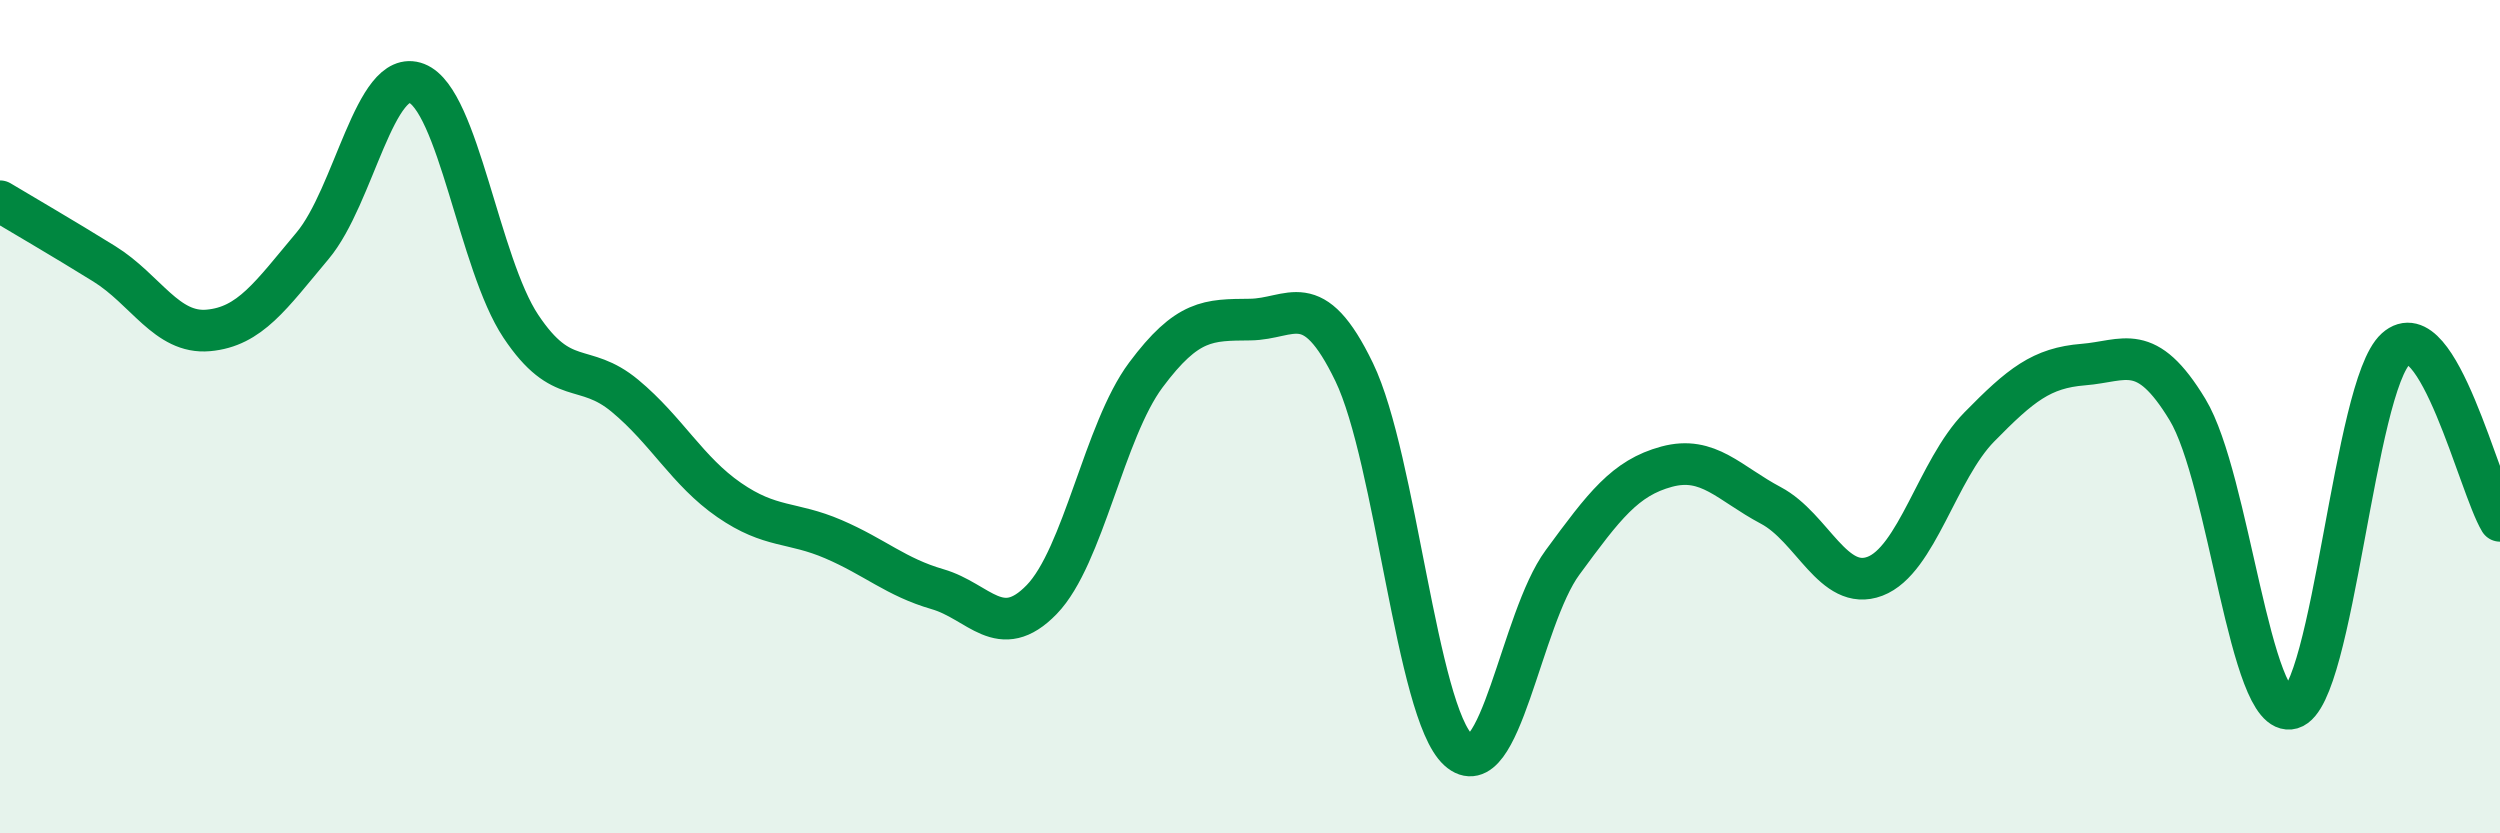
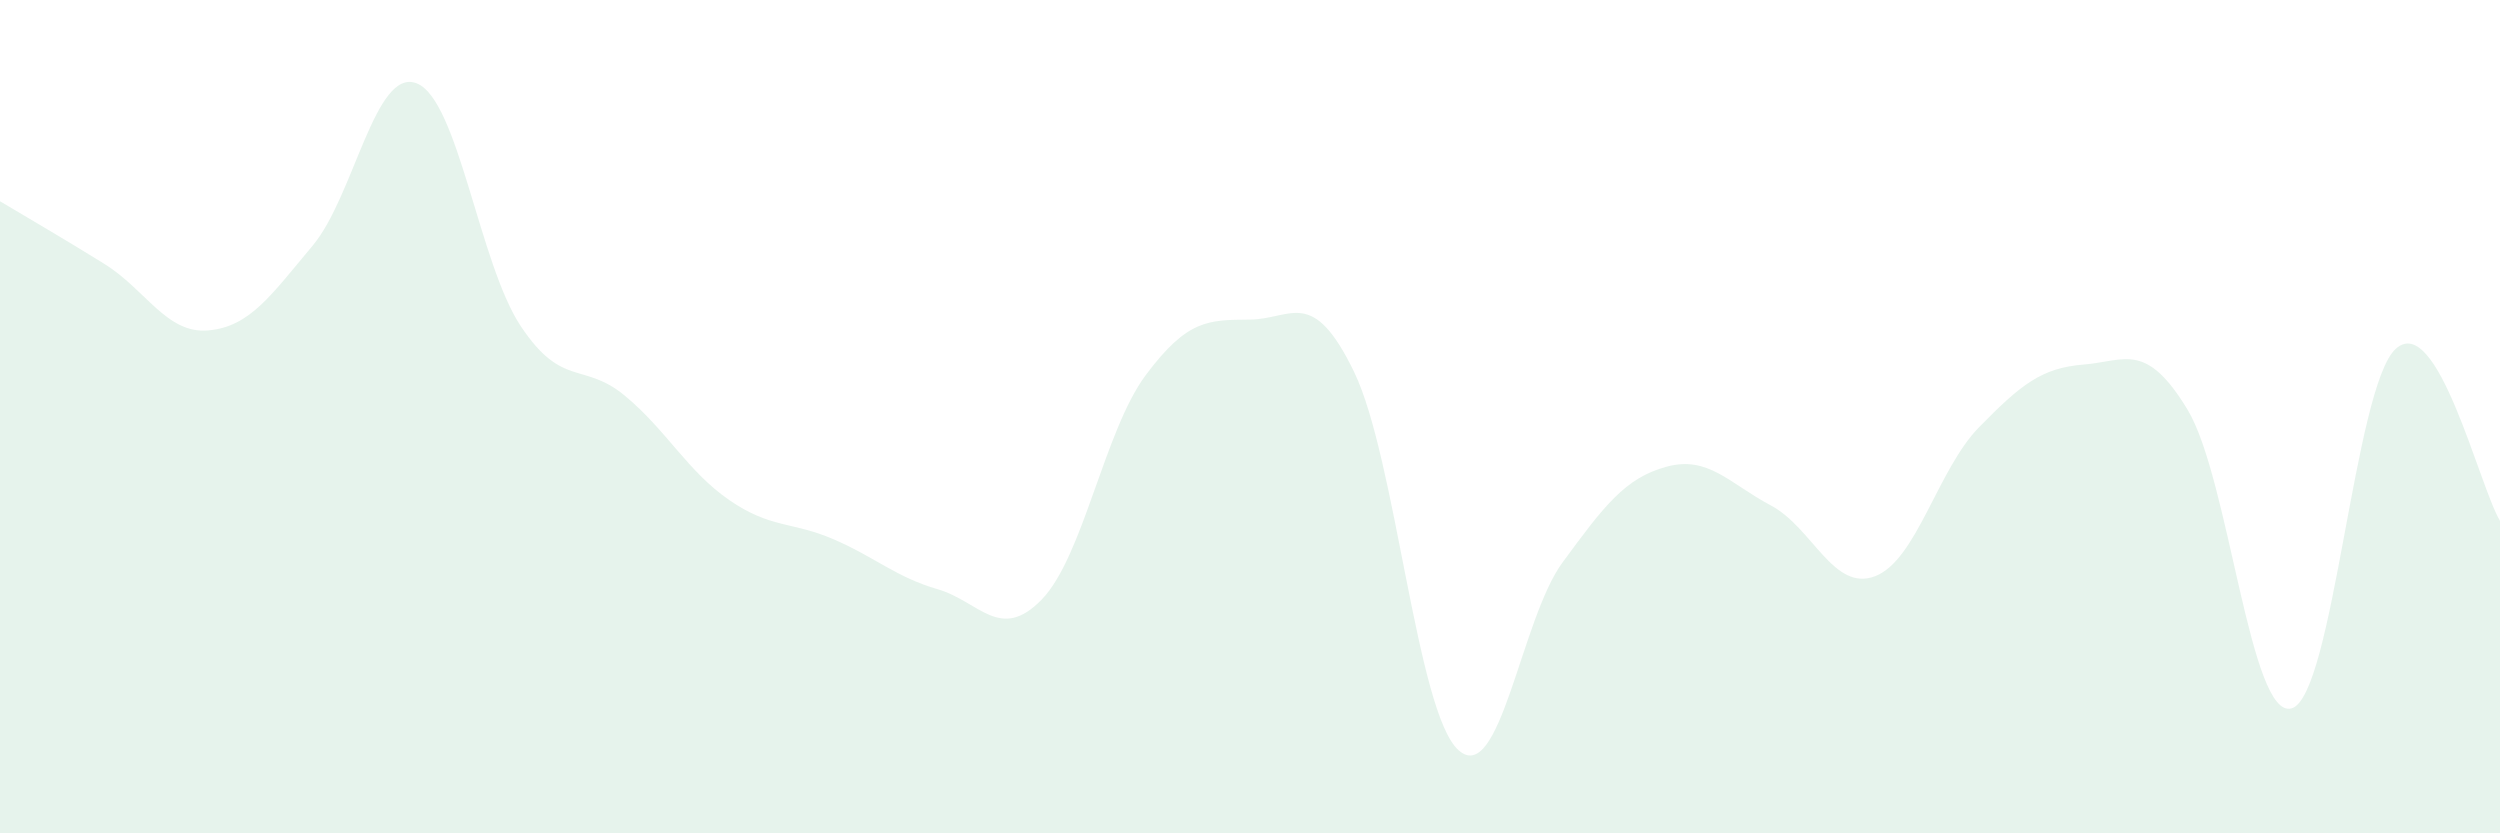
<svg xmlns="http://www.w3.org/2000/svg" width="60" height="20" viewBox="0 0 60 20">
  <path d="M 0,4.83 C 0.5,5.13 1.5,5.71 2.5,6.33 C 3.5,6.95 4,8.02 5,7.93 C 6,7.84 6.5,7.09 7.5,5.9 C 8.5,4.71 9,1.61 10,2 C 11,2.39 11.5,6.33 12.5,7.83 C 13.5,9.33 14,8.67 15,9.5 C 16,10.33 16.5,11.31 17.5,12 C 18.5,12.69 19,12.51 20,12.94 C 21,13.37 21.5,13.85 22.5,14.14 C 23.5,14.43 24,15.42 25,14.39 C 26,13.36 26.5,10.34 27.5,9 C 28.5,7.66 29,7.68 30,7.67 C 31,7.66 31.5,6.86 32.5,8.93 C 33.5,11 34,17.09 35,18 C 36,18.91 36.5,14.86 37.5,13.5 C 38.5,12.14 39,11.47 40,11.2 C 41,10.93 41.5,11.6 42.5,12.13 C 43.5,12.66 44,14.21 45,13.83 C 46,13.45 46.5,11.27 47.5,10.25 C 48.5,9.23 49,8.83 50,8.75 C 51,8.67 51.5,8.18 52.5,9.83 C 53.5,11.48 54,17.29 55,17 C 56,16.71 56.5,9.27 57.5,8.37 C 58.5,7.47 59.5,11.67 60,12.5L60 20L0 20Z" fill="#008740" opacity="0.1" stroke-linecap="round" stroke-linejoin="round" />
-   <path d="M 0,4.83 C 0.5,5.13 1.5,5.71 2.5,6.33 C 3.5,6.95 4,8.02 5,7.93 C 6,7.84 6.5,7.09 7.5,5.9 C 8.5,4.71 9,1.61 10,2 C 11,2.39 11.5,6.33 12.5,7.83 C 13.5,9.33 14,8.67 15,9.5 C 16,10.33 16.5,11.31 17.5,12 C 18.5,12.69 19,12.51 20,12.94 C 21,13.37 21.5,13.85 22.5,14.14 C 23.5,14.43 24,15.42 25,14.39 C 26,13.36 26.5,10.34 27.5,9 C 28.5,7.66 29,7.68 30,7.67 C 31,7.66 31.5,6.86 32.5,8.93 C 33.5,11 34,17.09 35,18 C 36,18.91 36.5,14.86 37.5,13.5 C 38.5,12.14 39,11.47 40,11.2 C 41,10.93 41.5,11.6 42.5,12.13 C 43.5,12.66 44,14.21 45,13.83 C 46,13.45 46.5,11.27 47.5,10.25 C 48.5,9.23 49,8.83 50,8.75 C 51,8.67 51.5,8.18 52.5,9.83 C 53.5,11.48 54,17.29 55,17 C 56,16.71 56.5,9.27 57.5,8.37 C 58.5,7.47 59.5,11.67 60,12.5" stroke="#008740" stroke-width="1" fill="none" stroke-linecap="round" stroke-linejoin="round" />
</svg>